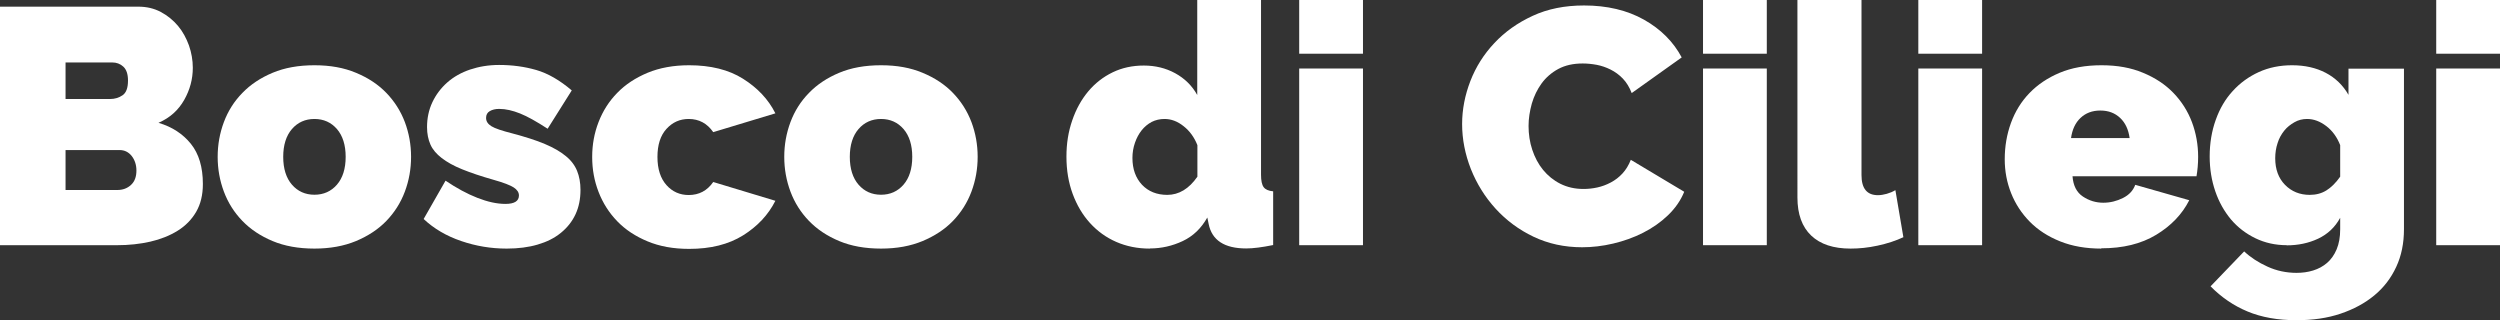
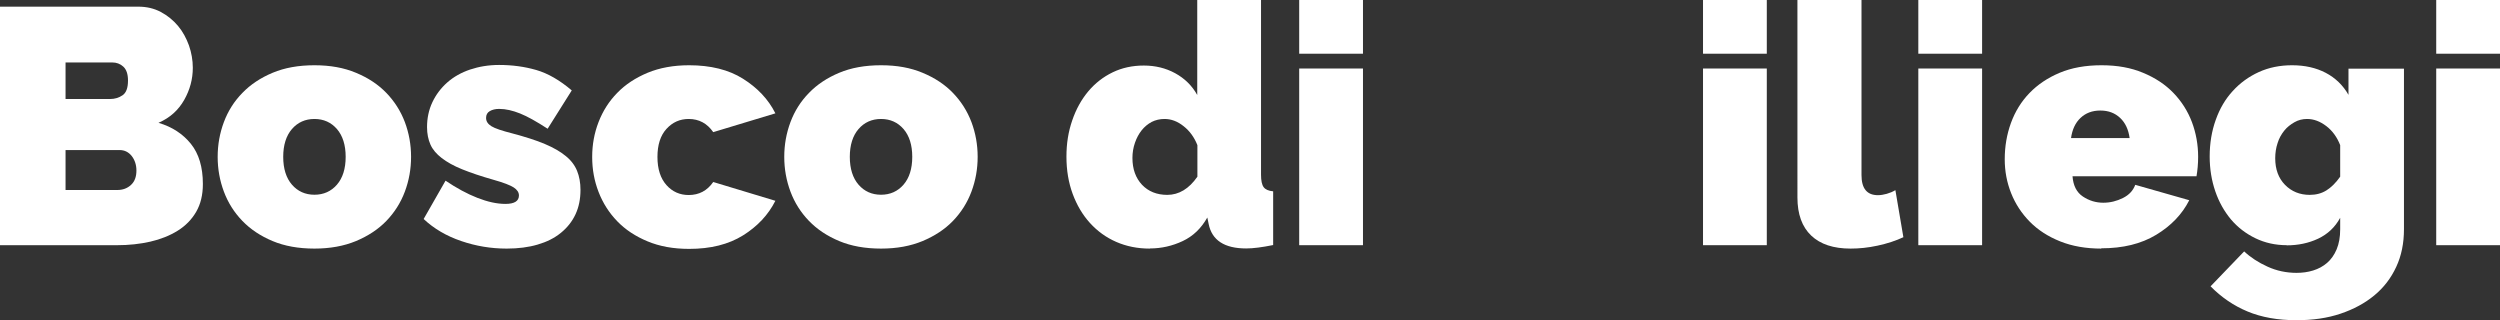
<svg xmlns="http://www.w3.org/2000/svg" id="Layer_2" data-name="Layer 2" viewBox="0 0 168.95 21.63">
  <rect x="0" y="0" width="168.95" height="21.63" fill="#333333" stroke="none" />
  <defs>
    <style> .cls-1 { fill: #fff; } </style>
  </defs>
  <g id="Layer_1-2" data-name="Layer 1">
    <g>
      <path class="cls-1" d="M13.71,12.44c0,.73-.15,1.35-.45,1.87-.3.52-.72.95-1.25,1.28-.53.33-1.15.58-1.85.74s-1.45.24-2.24.24H0V.45h9.35c.56,0,1.07.12,1.52.36.45.24.84.56,1.16.94s.56.83.74,1.32c.17.49.26,1,.26,1.51,0,.76-.19,1.48-.58,2.17s-.96,1.21-1.74,1.55c.92.27,1.65.75,2.19,1.42.54.67.81,1.58.81,2.71ZM4.43,4.22v2.47h3.02c.3,0,.58-.08.83-.25.25-.17.37-.5.37-1,0-.44-.11-.75-.32-.94-.21-.19-.46-.28-.75-.28h-3.16ZM9.22,11.53c0-.39-.11-.72-.32-.99-.21-.26-.48-.4-.82-.4h-3.65v2.7h3.5c.36,0,.67-.11.92-.34.25-.23.37-.55.37-.98Z" />
      <path class="cls-1" d="M21.25,16.8c-1.07,0-2.02-.17-2.83-.51-.81-.34-1.49-.79-2.04-1.36s-.97-1.23-1.25-1.98c-.28-.75-.42-1.53-.42-2.35s.14-1.6.42-2.35c.28-.75.7-1.41,1.25-1.97.55-.57,1.23-1.02,2.04-1.36s1.75-.51,2.83-.51,2,.17,2.81.51c.82.34,1.5.79,2.05,1.36.55.57.97,1.23,1.25,1.97.28.75.42,1.53.42,2.35s-.14,1.6-.42,2.35c-.28.75-.7,1.41-1.25,1.98-.55.57-1.24,1.02-2.05,1.36-.82.34-1.76.51-2.81.51ZM19.14,10.6c0,.8.2,1.43.59,1.88s.9.68,1.52.68,1.13-.23,1.52-.68.59-1.08.59-1.88-.2-1.43-.59-1.88-.9-.68-1.52-.68-1.13.23-1.52.68-.59,1.08-.59,1.88Z" />
      <path class="cls-1" d="M34.23,16.8c-1.04,0-2.07-.17-3.06-.51-1-.34-1.85-.84-2.54-1.49l1.48-2.59c.74.5,1.46.89,2.15,1.16.69.27,1.32.41,1.9.41.6,0,.91-.19.91-.57,0-.21-.12-.39-.35-.54-.23-.15-.69-.33-1.37-.52-.85-.24-1.55-.48-2.12-.71-.57-.23-1.03-.49-1.38-.76s-.61-.57-.76-.91-.23-.73-.23-1.18c0-.61.12-1.17.36-1.68.24-.51.58-.96,1.01-1.34.43-.38.95-.67,1.54-.87.6-.2,1.25-.31,1.96-.31.88,0,1.71.11,2.51.34.79.23,1.59.69,2.4,1.38l-1.63,2.59c-.74-.48-1.36-.83-1.86-1.03-.5-.2-.97-.31-1.41-.31-.26,0-.47.05-.64.15-.17.1-.25.25-.25.46,0,.23.12.41.36.56s.72.31,1.43.49c.86.23,1.59.46,2.18.71.59.25,1.06.52,1.42.82.36.29.61.63.76,1,.15.37.23.8.23,1.28,0,.62-.11,1.17-.34,1.66-.23.49-.56.9-.99,1.25-.43.35-.95.61-1.57.79-.61.18-1.31.27-2.08.27Z" />
      <path class="cls-1" d="M40.02,10.6c0-.82.14-1.6.43-2.35.29-.75.71-1.41,1.26-1.97.55-.57,1.24-1.02,2.05-1.36.82-.34,1.76-.51,2.81-.51,1.45,0,2.67.3,3.64.91s1.71,1.38,2.19,2.34l-4.2,1.27c-.41-.59-.96-.89-1.66-.89-.59,0-1.09.22-1.5.67s-.61,1.08-.61,1.9.21,1.45.61,1.9.91.67,1.5.67c.7,0,1.25-.29,1.66-.88l4.2,1.27c-.48.95-1.21,1.73-2.19,2.34s-2.19.91-3.64.91c-1.06,0-2-.17-2.81-.51-.82-.34-1.5-.79-2.05-1.36-.55-.57-.97-1.23-1.26-1.98-.29-.75-.43-1.53-.43-2.35Z" />
      <path class="cls-1" d="M59.54,16.8c-1.07,0-2.02-.17-2.83-.51-.81-.34-1.49-.79-2.04-1.36s-.97-1.23-1.25-1.98c-.28-.75-.42-1.53-.42-2.35s.14-1.6.42-2.35c.28-.75.7-1.41,1.25-1.97.55-.57,1.23-1.02,2.04-1.36s1.75-.51,2.83-.51,2,.17,2.81.51c.82.34,1.5.79,2.05,1.36.55.57.97,1.23,1.25,1.97.28.75.42,1.53.42,2.35s-.14,1.6-.42,2.35c-.28.75-.7,1.41-1.25,1.98s-1.24,1.02-2.05,1.36c-.82.34-1.75.51-2.81.51ZM57.43,10.6c0,.8.2,1.43.59,1.88.39.45.9.68,1.52.68s1.13-.23,1.52-.68.59-1.08.59-1.88-.2-1.43-.59-1.88-.9-.68-1.52-.68-1.13.23-1.52.68c-.39.45-.59,1.08-.59,1.88Z" />
      <path class="cls-1" d="M77.7,16.8c-.82,0-1.57-.15-2.26-.45-.69-.3-1.28-.73-1.78-1.28-.5-.55-.89-1.21-1.17-1.97-.28-.76-.42-1.6-.42-2.51s.13-1.69.39-2.45c.26-.76.62-1.41,1.08-1.96.46-.55,1.01-.98,1.65-1.29.64-.31,1.34-.46,2.11-.46s1.48.17,2.12.52c.64.35,1.14.84,1.49,1.47V0h4.31v11.8c0,.41.06.69.18.85.12.16.33.25.64.28v3.63c-.74.15-1.35.23-1.82.23-1.47,0-2.32-.55-2.54-1.66l-.09-.43c-.41.73-.96,1.26-1.66,1.59-.7.33-1.44.5-2.22.5ZM78.88,13.17c.79,0,1.47-.41,2.04-1.23v-2.13c-.21-.53-.52-.96-.93-1.28-.41-.33-.84-.49-1.29-.49-.32,0-.61.07-.87.2-.26.14-.49.33-.68.57-.19.24-.34.52-.45.84-.11.32-.17.66-.17,1.02,0,.76.22,1.36.65,1.82.43.45,1,.68,1.71.68Z" />
      <path class="cls-1" d="M87.8,3.63V0h4.31v3.63h-4.31ZM87.8,16.57V4.63h4.31v11.94h-4.31Z" />
-       <path class="cls-1" d="M98.81,8.38c0-.98.19-1.95.56-2.91.37-.95.91-1.81,1.62-2.56.71-.76,1.57-1.37,2.59-1.84,1.01-.47,2.17-.7,3.47-.7,1.56,0,2.91.32,4.05.96,1.14.64,1.99,1.5,2.55,2.55l-3.38,2.41c-.15-.39-.35-.72-.6-.98-.25-.26-.53-.46-.83-.61s-.62-.26-.94-.32c-.33-.06-.64-.09-.94-.09-.64,0-1.18.12-1.65.37-.46.25-.84.58-1.13.98s-.51.85-.66,1.36c-.14.51-.22,1.01-.22,1.51,0,.56.08,1.1.25,1.61.17.51.41.97.73,1.36.32.39.71.71,1.17.94.46.23.98.35,1.56.35.3,0,.61-.03.93-.1.32-.07.62-.18.92-.34s.56-.36.79-.61c.23-.25.42-.56.56-.92l3.61,2.16c-.24.59-.61,1.12-1.1,1.59-.49.47-1.05.86-1.68,1.18-.63.32-1.3.56-2.02.73-.72.17-1.42.25-2.1.25-1.2,0-2.29-.24-3.28-.71s-1.85-1.11-2.57-1.9c-.72-.79-1.27-1.68-1.67-2.68-.39-1-.59-2.01-.59-3.04Z" />
      <path class="cls-1" d="M115.09,3.63V0h4.31v3.63h-4.31ZM115.09,16.57V4.63h4.31v11.94h-4.31Z" />
      <path class="cls-1" d="M121.49,0h4.31v11.83c0,.91.37,1.36,1.11,1.36.18,0,.38-.03.59-.09.21-.06.41-.14.59-.25l.54,3.18c-.51.24-1.09.43-1.74.57-.64.14-1.25.2-1.83.2-1.15,0-2.04-.29-2.66-.88-.62-.59-.93-1.45-.93-2.57V0Z" />
      <path class="cls-1" d="M129.64,3.63V0h4.31v3.63h-4.31ZM129.64,16.57V4.63h4.31v11.94h-4.31Z" />
      <path class="cls-1" d="M142.01,16.8c-1.04,0-1.97-.16-2.79-.49s-1.5-.77-2.05-1.33c-.55-.56-.97-1.2-1.26-1.93s-.43-1.49-.43-2.29c0-.86.14-1.68.42-2.45.28-.77.7-1.45,1.25-2.02s1.23-1.03,2.04-1.37,1.75-.51,2.83-.51,2,.17,2.81.51c.82.34,1.5.79,2.05,1.36.55.57.97,1.23,1.25,1.97.28.75.42,1.53.42,2.35,0,.23-.01.46-.03.69-.02.23-.05.44-.08.62h-8.38c.05.64.28,1.09.7,1.37.42.28.88.42,1.38.42.47,0,.91-.11,1.33-.32s.69-.51.83-.89l3.65,1.04c-.48.95-1.23,1.73-2.24,2.34-1.01.61-2.24.91-3.71.91ZM143.92,9.33c-.08-.58-.29-1.03-.64-1.36-.35-.33-.79-.5-1.34-.5s-.99.17-1.34.5c-.35.33-.56.79-.64,1.36h3.95Z" />
      <path class="cls-1" d="M154.54,16.57c-.77,0-1.48-.16-2.12-.47-.64-.31-1.19-.73-1.65-1.27-.45-.54-.81-1.17-1.06-1.9-.25-.73-.38-1.51-.38-2.36,0-.89.14-1.72.41-2.47.27-.76.65-1.41,1.15-1.95.49-.54,1.08-.97,1.76-1.28.68-.31,1.43-.46,2.25-.46.86,0,1.62.17,2.27.51.65.34,1.17.84,1.54,1.49v-1.77h3.75v10.85c0,.94-.17,1.79-.52,2.54-.35.76-.84,1.4-1.48,1.93-.64.53-1.4.94-2.29,1.24s-1.88.44-2.97.44c-1.27,0-2.38-.2-3.31-.59-.94-.39-1.77-.96-2.5-1.7l2.27-2.36c.44.41.96.75,1.58,1.03.61.28,1.27.42,1.96.42.39,0,.77-.05,1.12-.16.36-.11.67-.28.94-.51.27-.23.49-.54.65-.92s.24-.83.24-1.36v-.77c-.35.64-.84,1.1-1.49,1.41-.64.3-1.35.45-2.12.45ZM156.08,13.17c.44,0,.82-.1,1.15-.31.33-.21.63-.51.92-.92v-2.13c-.21-.54-.53-.98-.94-1.29-.42-.32-.85-.48-1.3-.48-.3,0-.59.07-.85.22s-.5.33-.69.57-.35.51-.45.84c-.11.33-.16.67-.16,1.03,0,.74.22,1.34.66,1.79.44.45,1,.68,1.68.68Z" />
      <path class="cls-1" d="M164.64,3.63V0h4.31v3.63h-4.31ZM164.64,16.57V4.63h4.31v11.94h-4.31Z" />
    </g>
  </g>
</svg>